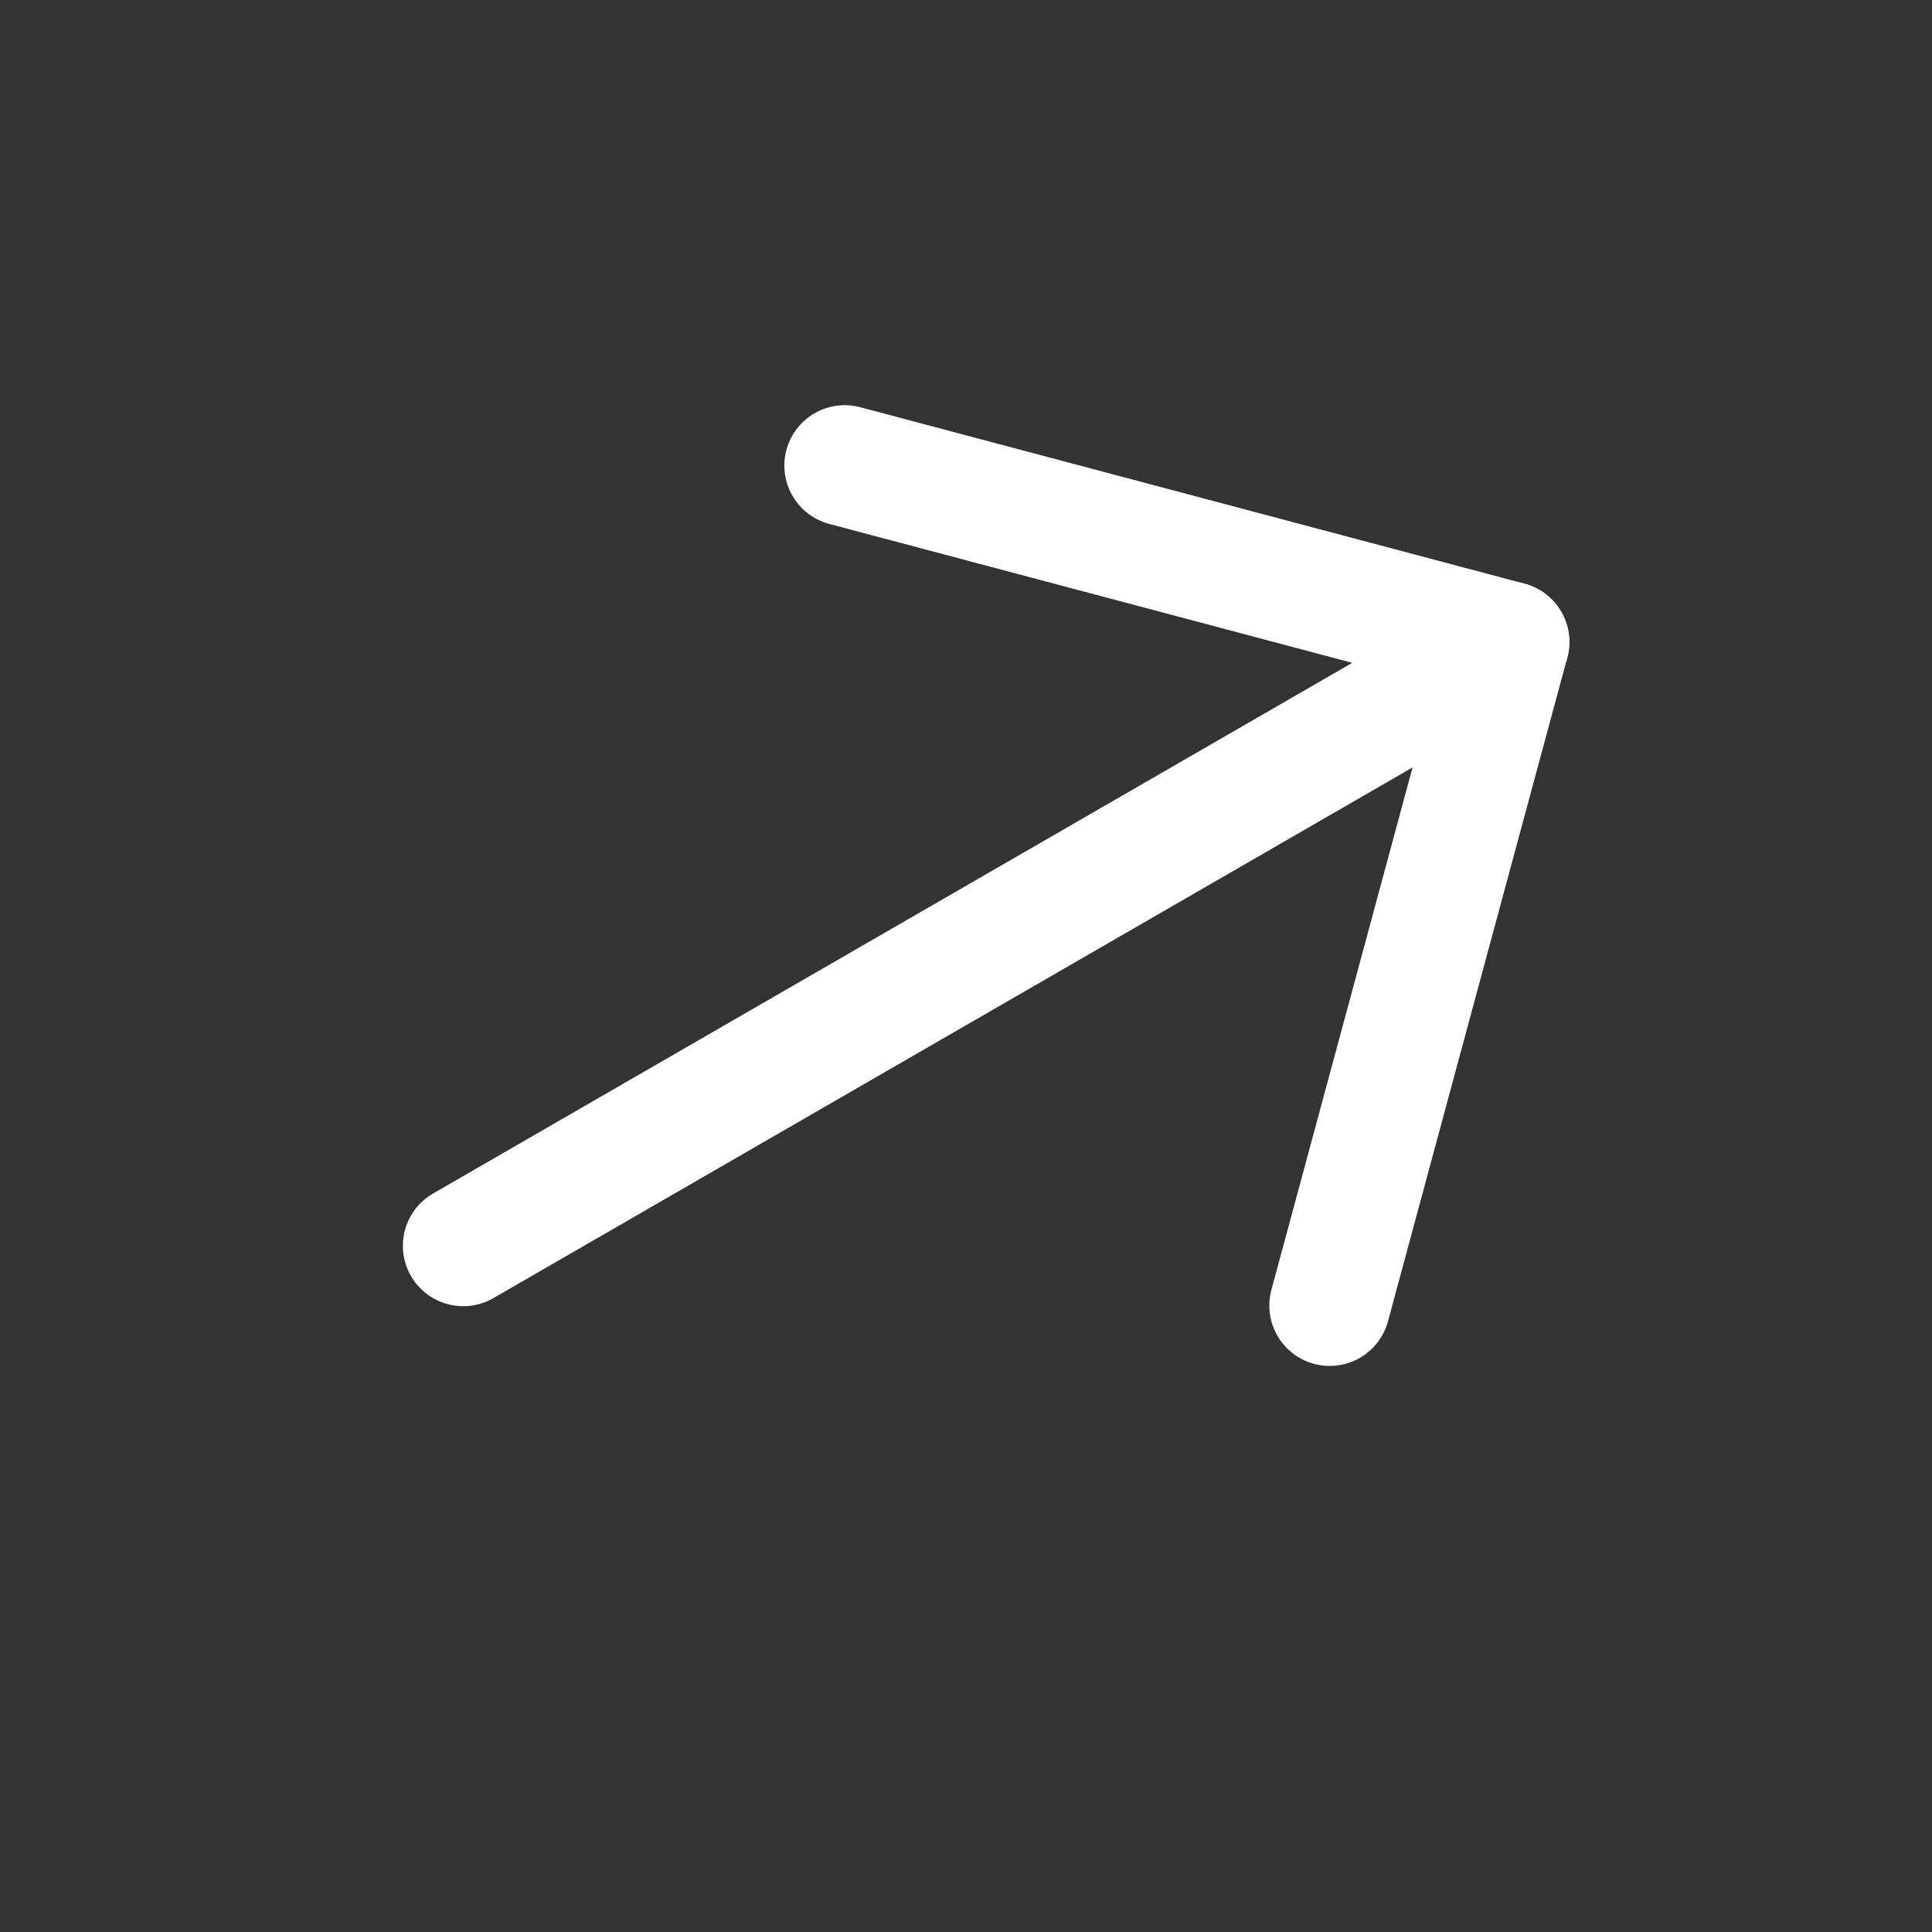
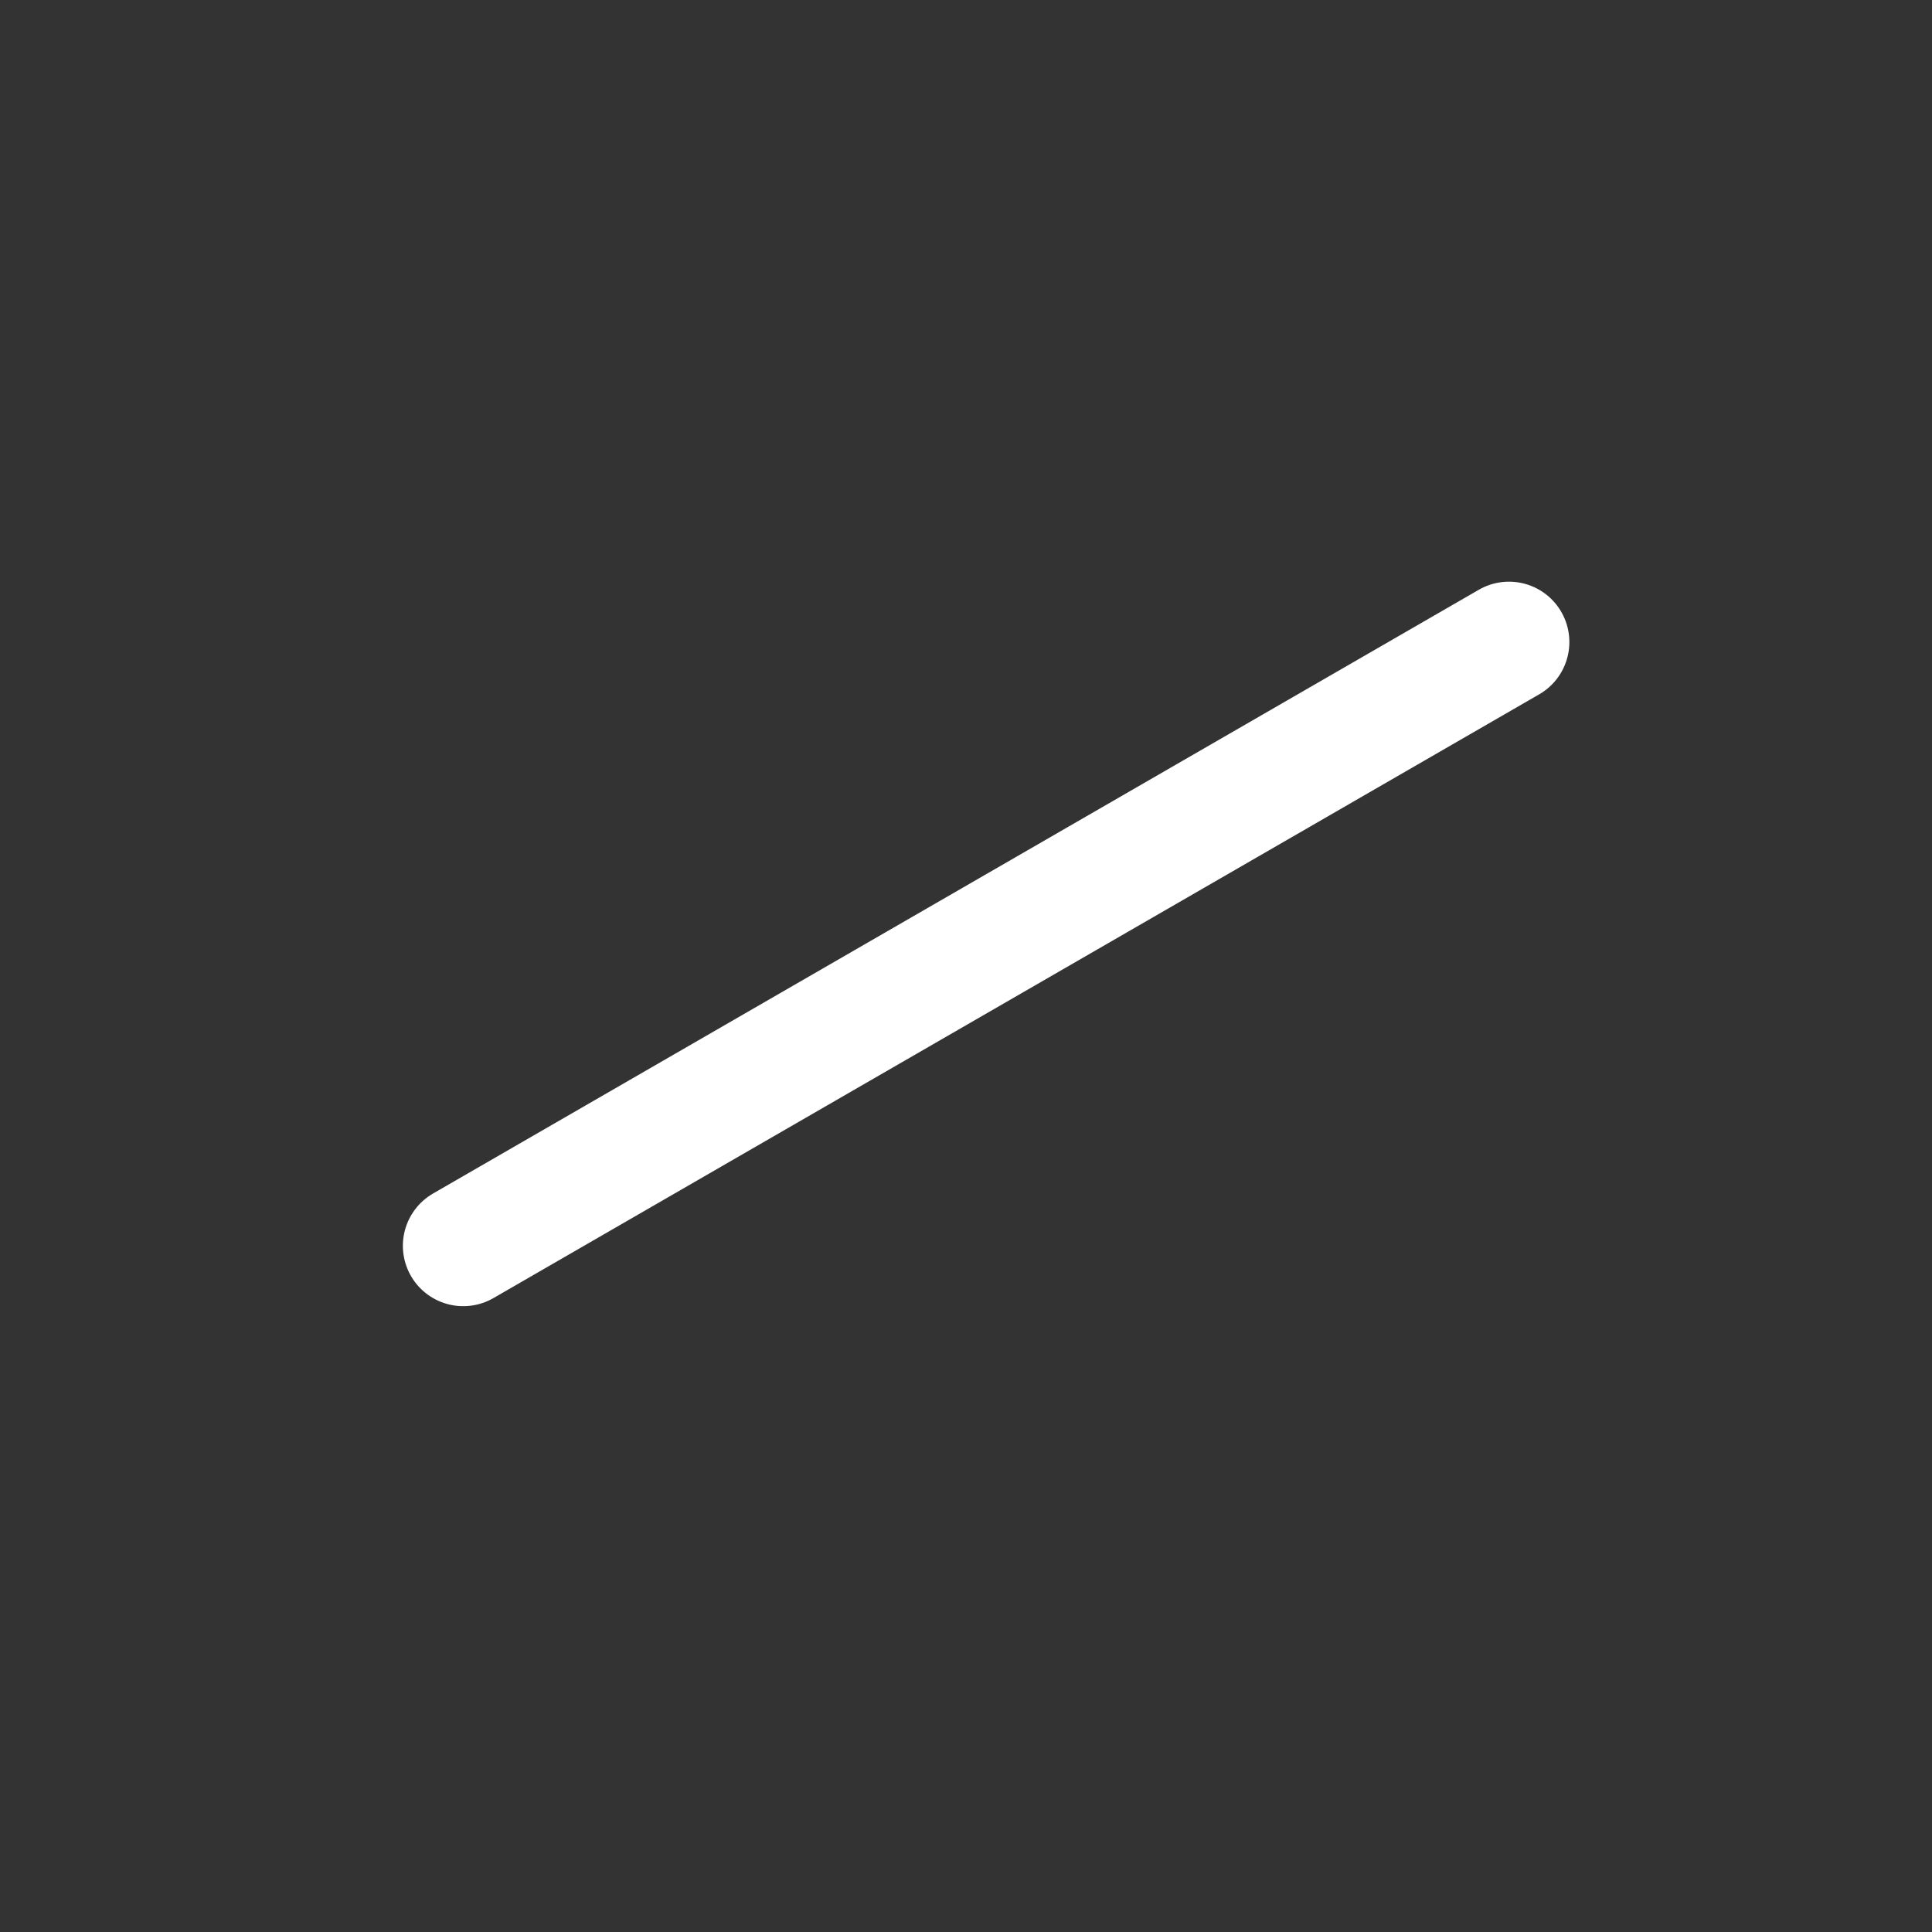
<svg xmlns="http://www.w3.org/2000/svg" width="40" height="40" viewBox="0 0 40 40" fill="none">
  <rect x="0" y="0" width="40" height="40" fill="#333333" stroke="none" />
  <path d="M31.242 13.293L9.591 25.793" stroke="white" stroke-width="2.5" stroke-linecap="round" stroke-linejoin="round" />
-   <path d="M17.489 9.639L31.242 13.292L27.53 27.03" stroke="white" stroke-width="2.5" stroke-linecap="round" stroke-linejoin="round" />
</svg>